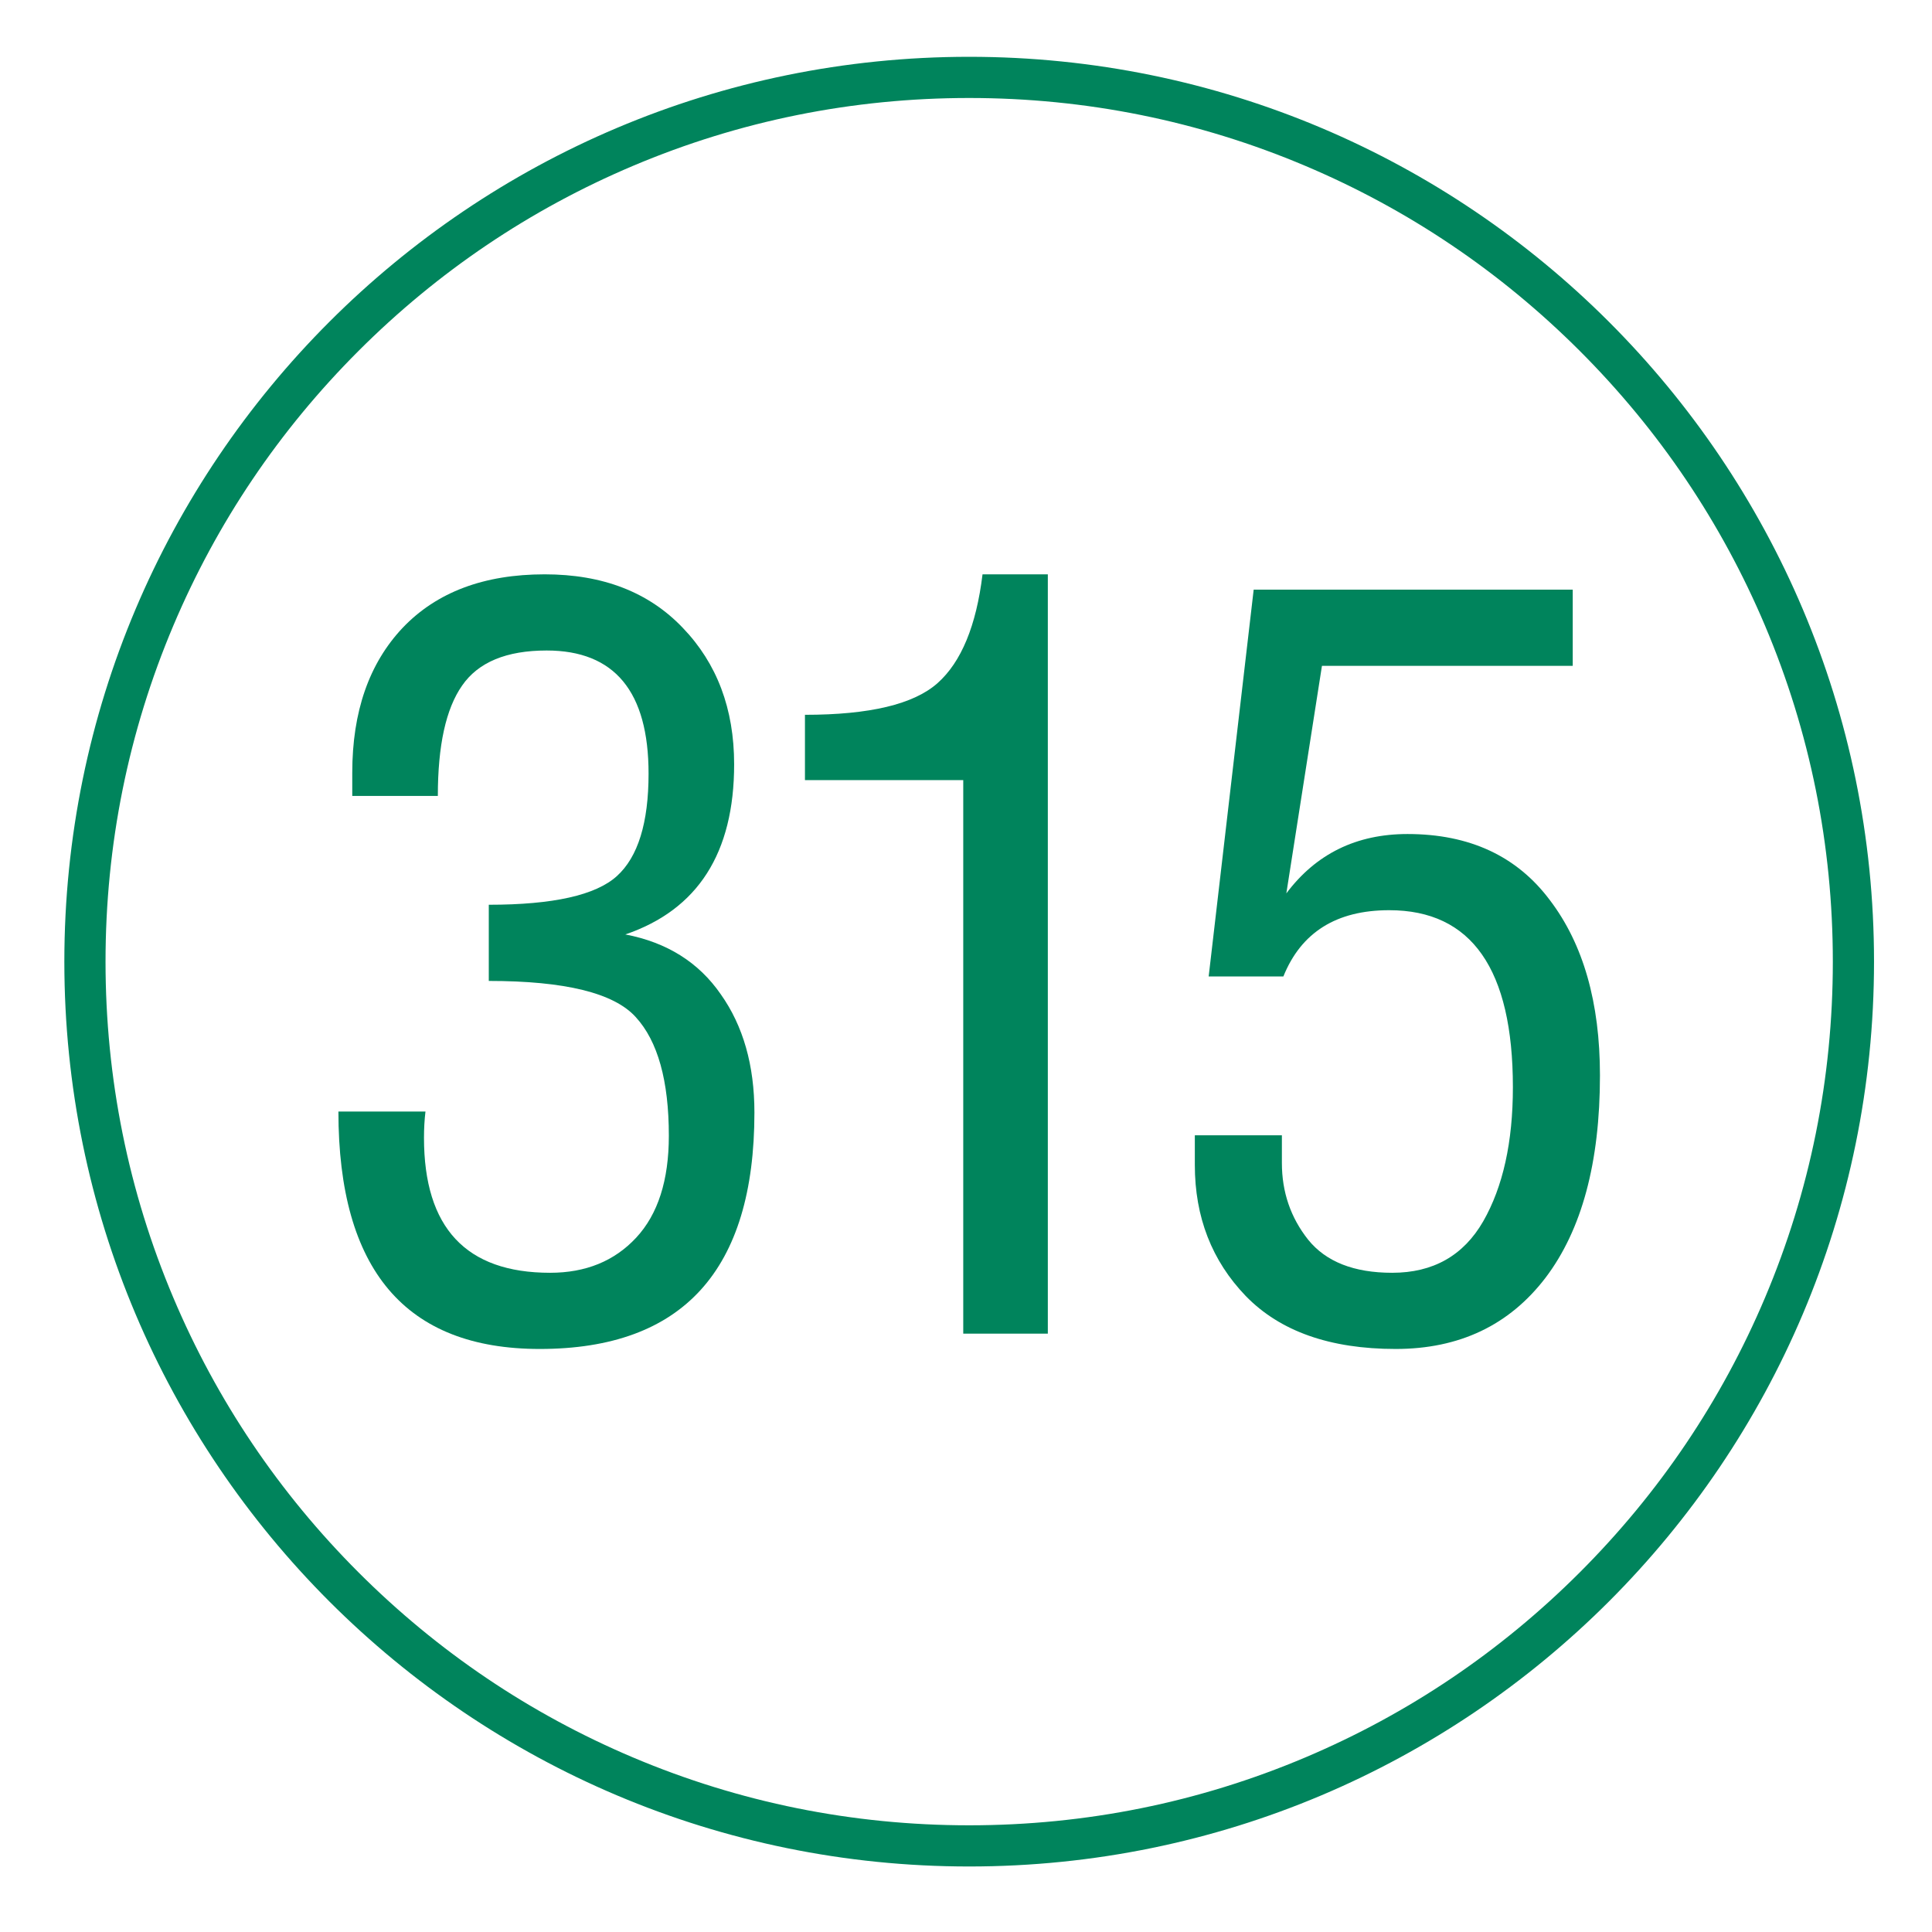
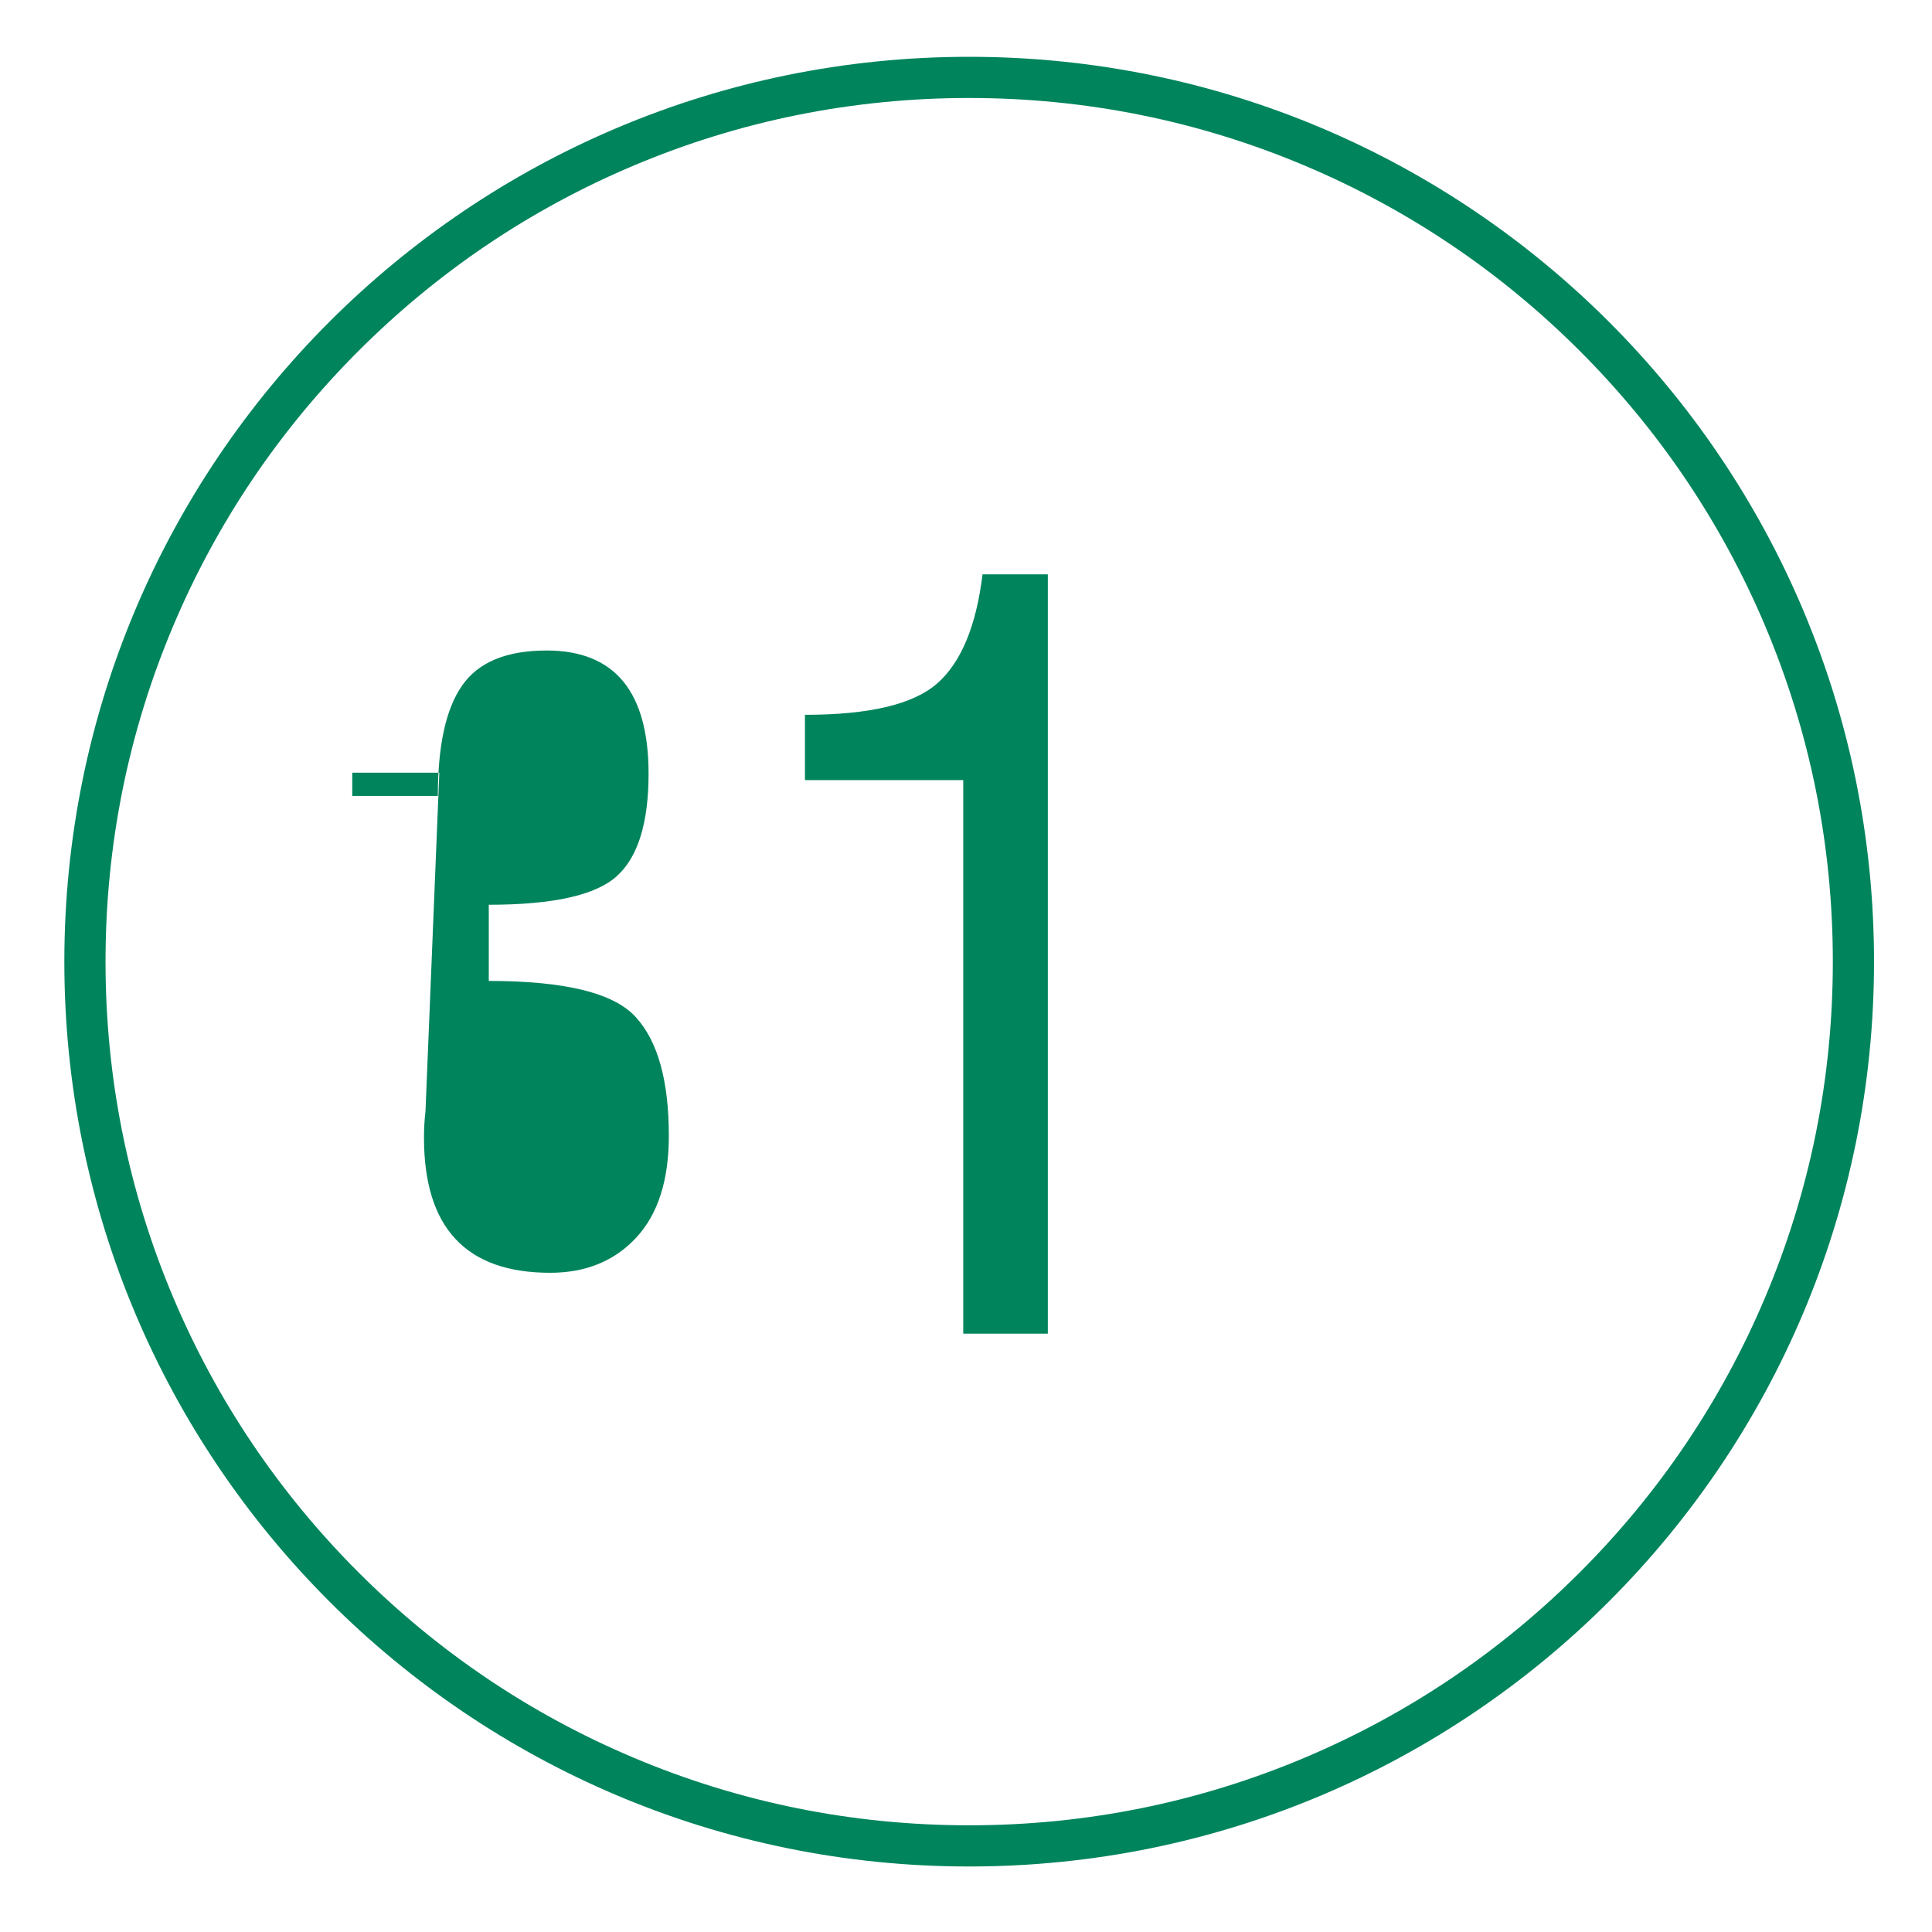
<svg xmlns="http://www.w3.org/2000/svg" t="1662446896191" class="icon" viewBox="0 0 1024 1024" version="1.1" p-id="2861" width="32" height="32">
  <path d="M513.659 51.938c61.798 0 121.74 12.1 178.162 35.965 54.509 23.055 103.469 56.065 145.52 98.113 42.052 42.049 75.066 91.007 98.126 145.515 23.868 56.423 35.971 116.37 35.971 178.176 0 61.799-12.103 121.74-35.971 178.16-23.06 54.503-56.074 103.458-98.126 145.506-42.051 42.046-91.013 75.054-145.52 98.11-56.421 23.863-116.363 35.964-178.162 35.964-61.799 0-121.739-12.1-178.155-35.964-54.503-23.054-103.456-56.062-145.502-98.109-42.045-42.047-75.052-91.001-98.106-145.506-23.863-56.419-35.963-116.36-35.963-178.161 0-61.808 12.1-121.755 35.964-178.178 23.054-54.509 56.061-103.467 98.106-145.515 42.045-42.047 90.998-75.058 145.5-98.112C391.92 64.037 451.86 51.938 513.659 51.938M513.659 30.107c-264.839 0-479.556 214.723-479.556 479.599 0 264.848 214.716 479.569 479.556 479.569 264.834 0 479.611-214.722 479.611-479.569C993.27 244.83 778.492 30.107 513.659 30.107L513.659 30.107z" fill="#00845c" p-id="2862" />
-   <path d="M225.509 589.133c-0.524 4.37-0.787 9.003-0.787 13.895 0 47.716 22.286 71.574 66.856 71.574 18.877 0 34.083-6.204 45.619-18.616 11.535-12.407 17.304-30.413 17.304-54.008 0-29.187-5.858-50.164-17.566-62.923-11.536-12.758-37.492-19.14-77.867-19.14l0-40.376c34.083 0 56.717-5.069 67.904-15.207 11.184-10.135 16.78-28.224 16.78-54.271 0-43.522-18.005-65.283-54.009-65.283-21.326 0-36.27 6.206-44.832 18.615-8.566 12.236-12.847 31.723-12.847 58.465l-45.357 0 0-12.322c0-32.334 8.914-57.942 26.742-76.818 18-18.877 43.084-28.314 75.245-28.314 30.761 0 55.144 9.437 73.149 28.314 18.176 18.877 27.266 42.999 27.266 72.362 0 47.021-19.229 77.081-57.68 90.19 22.024 4.196 38.889 14.773 50.601 31.723 11.885 16.78 17.828 37.67 17.828 62.663 0 83.549-37.931 125.321-113.786 125.321-71.14 0-106.707-41.95-106.707-125.848l46.143 0L225.509 589.133z" fill="#00845c" p-id="2863" />
+   <path d="M225.509 589.133c-0.524 4.37-0.787 9.003-0.787 13.895 0 47.716 22.286 71.574 66.856 71.574 18.877 0 34.083-6.204 45.619-18.616 11.535-12.407 17.304-30.413 17.304-54.008 0-29.187-5.858-50.164-17.566-62.923-11.536-12.758-37.492-19.14-77.867-19.14l0-40.376c34.083 0 56.717-5.069 67.904-15.207 11.184-10.135 16.78-28.224 16.78-54.271 0-43.522-18.005-65.283-54.009-65.283-21.326 0-36.27 6.206-44.832 18.615-8.566 12.236-12.847 31.723-12.847 58.465l-45.357 0 0-12.322l46.143 0L225.509 589.133z" fill="#00845c" p-id="2863" />
  <path d="M426.642 378.863c34.255 0 57.68-5.592 70.265-16.78 12.583-11.184 20.535-30.413 23.856-57.68l34.608 0 0 402.448-44.832 0 0-293.381-83.897 0L426.642 378.863 426.642 378.863z" fill="#00845c" p-id="2864" />
-   <path d="M679.425 601.717l0 14.682c0 15.382 4.629 28.93 13.894 40.636 9.438 11.712 24.294 17.567 44.571 17.567 21.671 0 37.755-9.086 48.24-27.266 10.487-18.352 15.731-42.035 15.731-71.05 0-62.572-21.851-93.863-65.545-93.863-27.967 0-46.668 11.711-56.107 35.132l-39.59 0 23.857-205.025 169.106 0 0 40.376L700.662 352.907l-18.877 120.603c15.731-20.974 37.138-31.461 64.234-31.461 32.859 0 58.028 11.712 75.509 35.133 17.653 23.248 26.482 54.184 26.482 92.811 0 46.144-9.616 81.89-28.84 107.232-19.229 25.172-45.71 37.754-79.44 37.754-34.784 0-61.264-9.347-79.44-28.053-18.004-18.701-27.004-41.858-27.004-69.476L633.284 601.717 679.425 601.717 679.425 601.717z" fill="#00845c" p-id="2865" />
</svg>